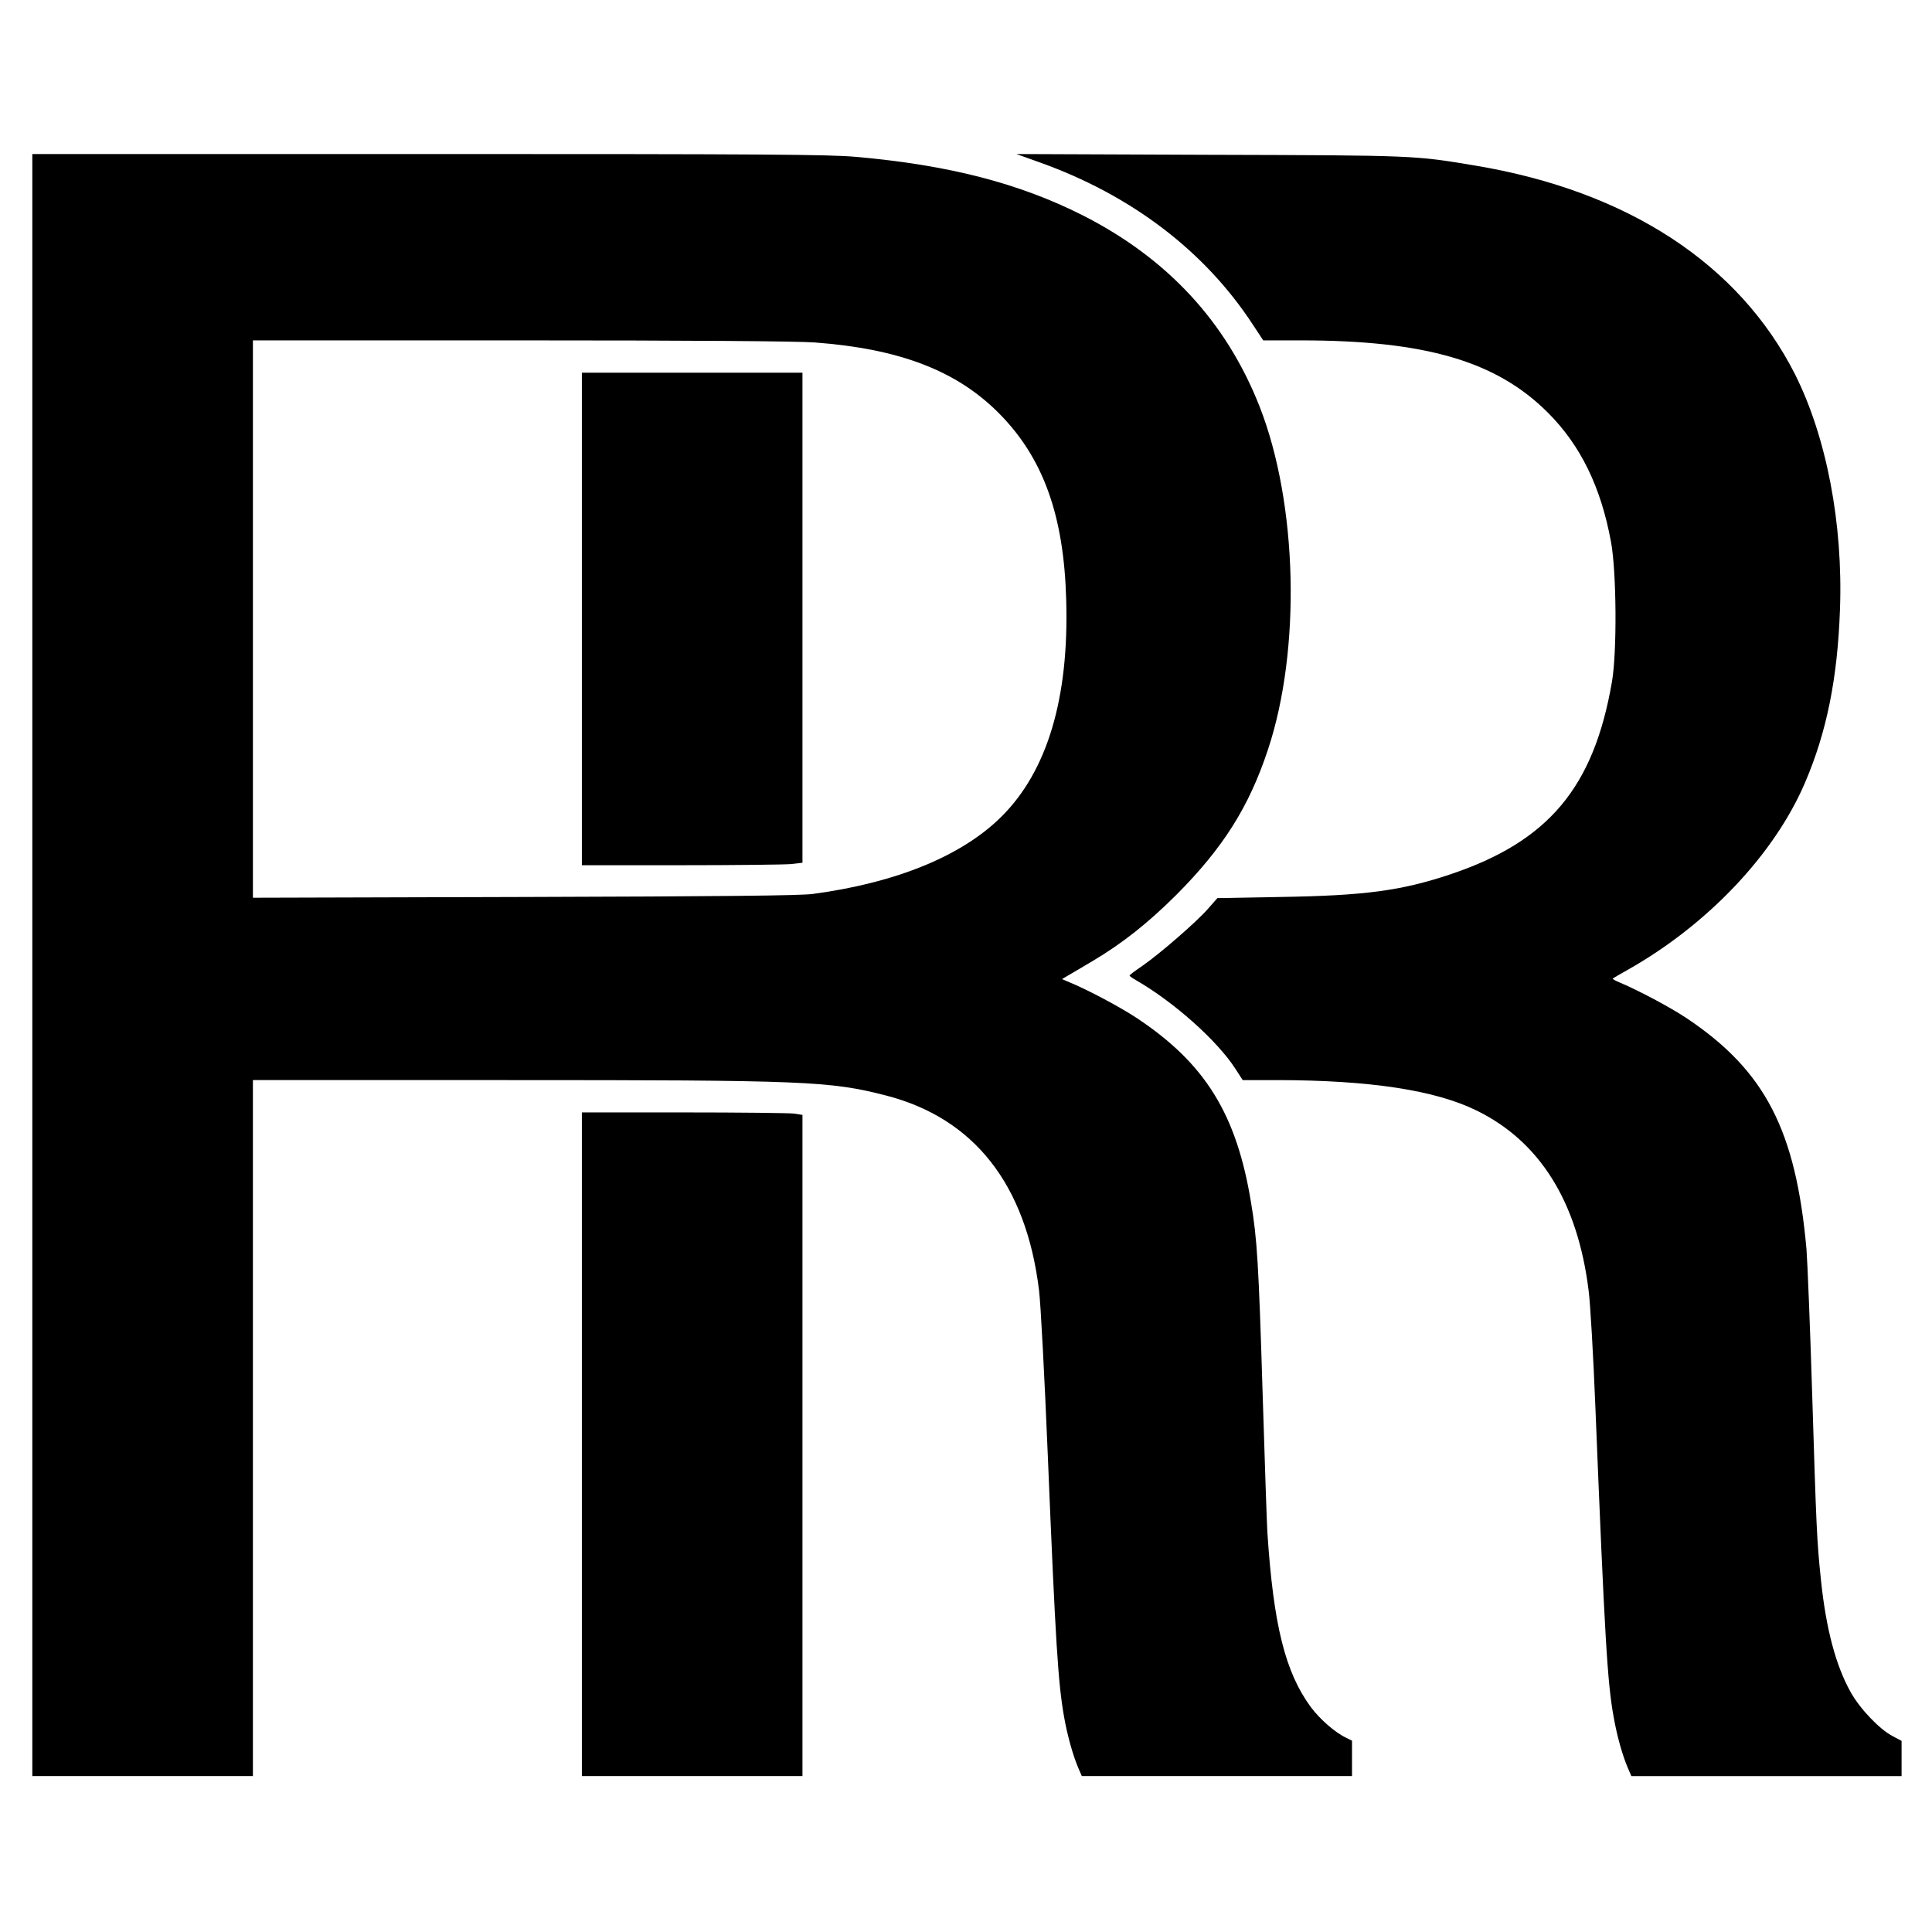
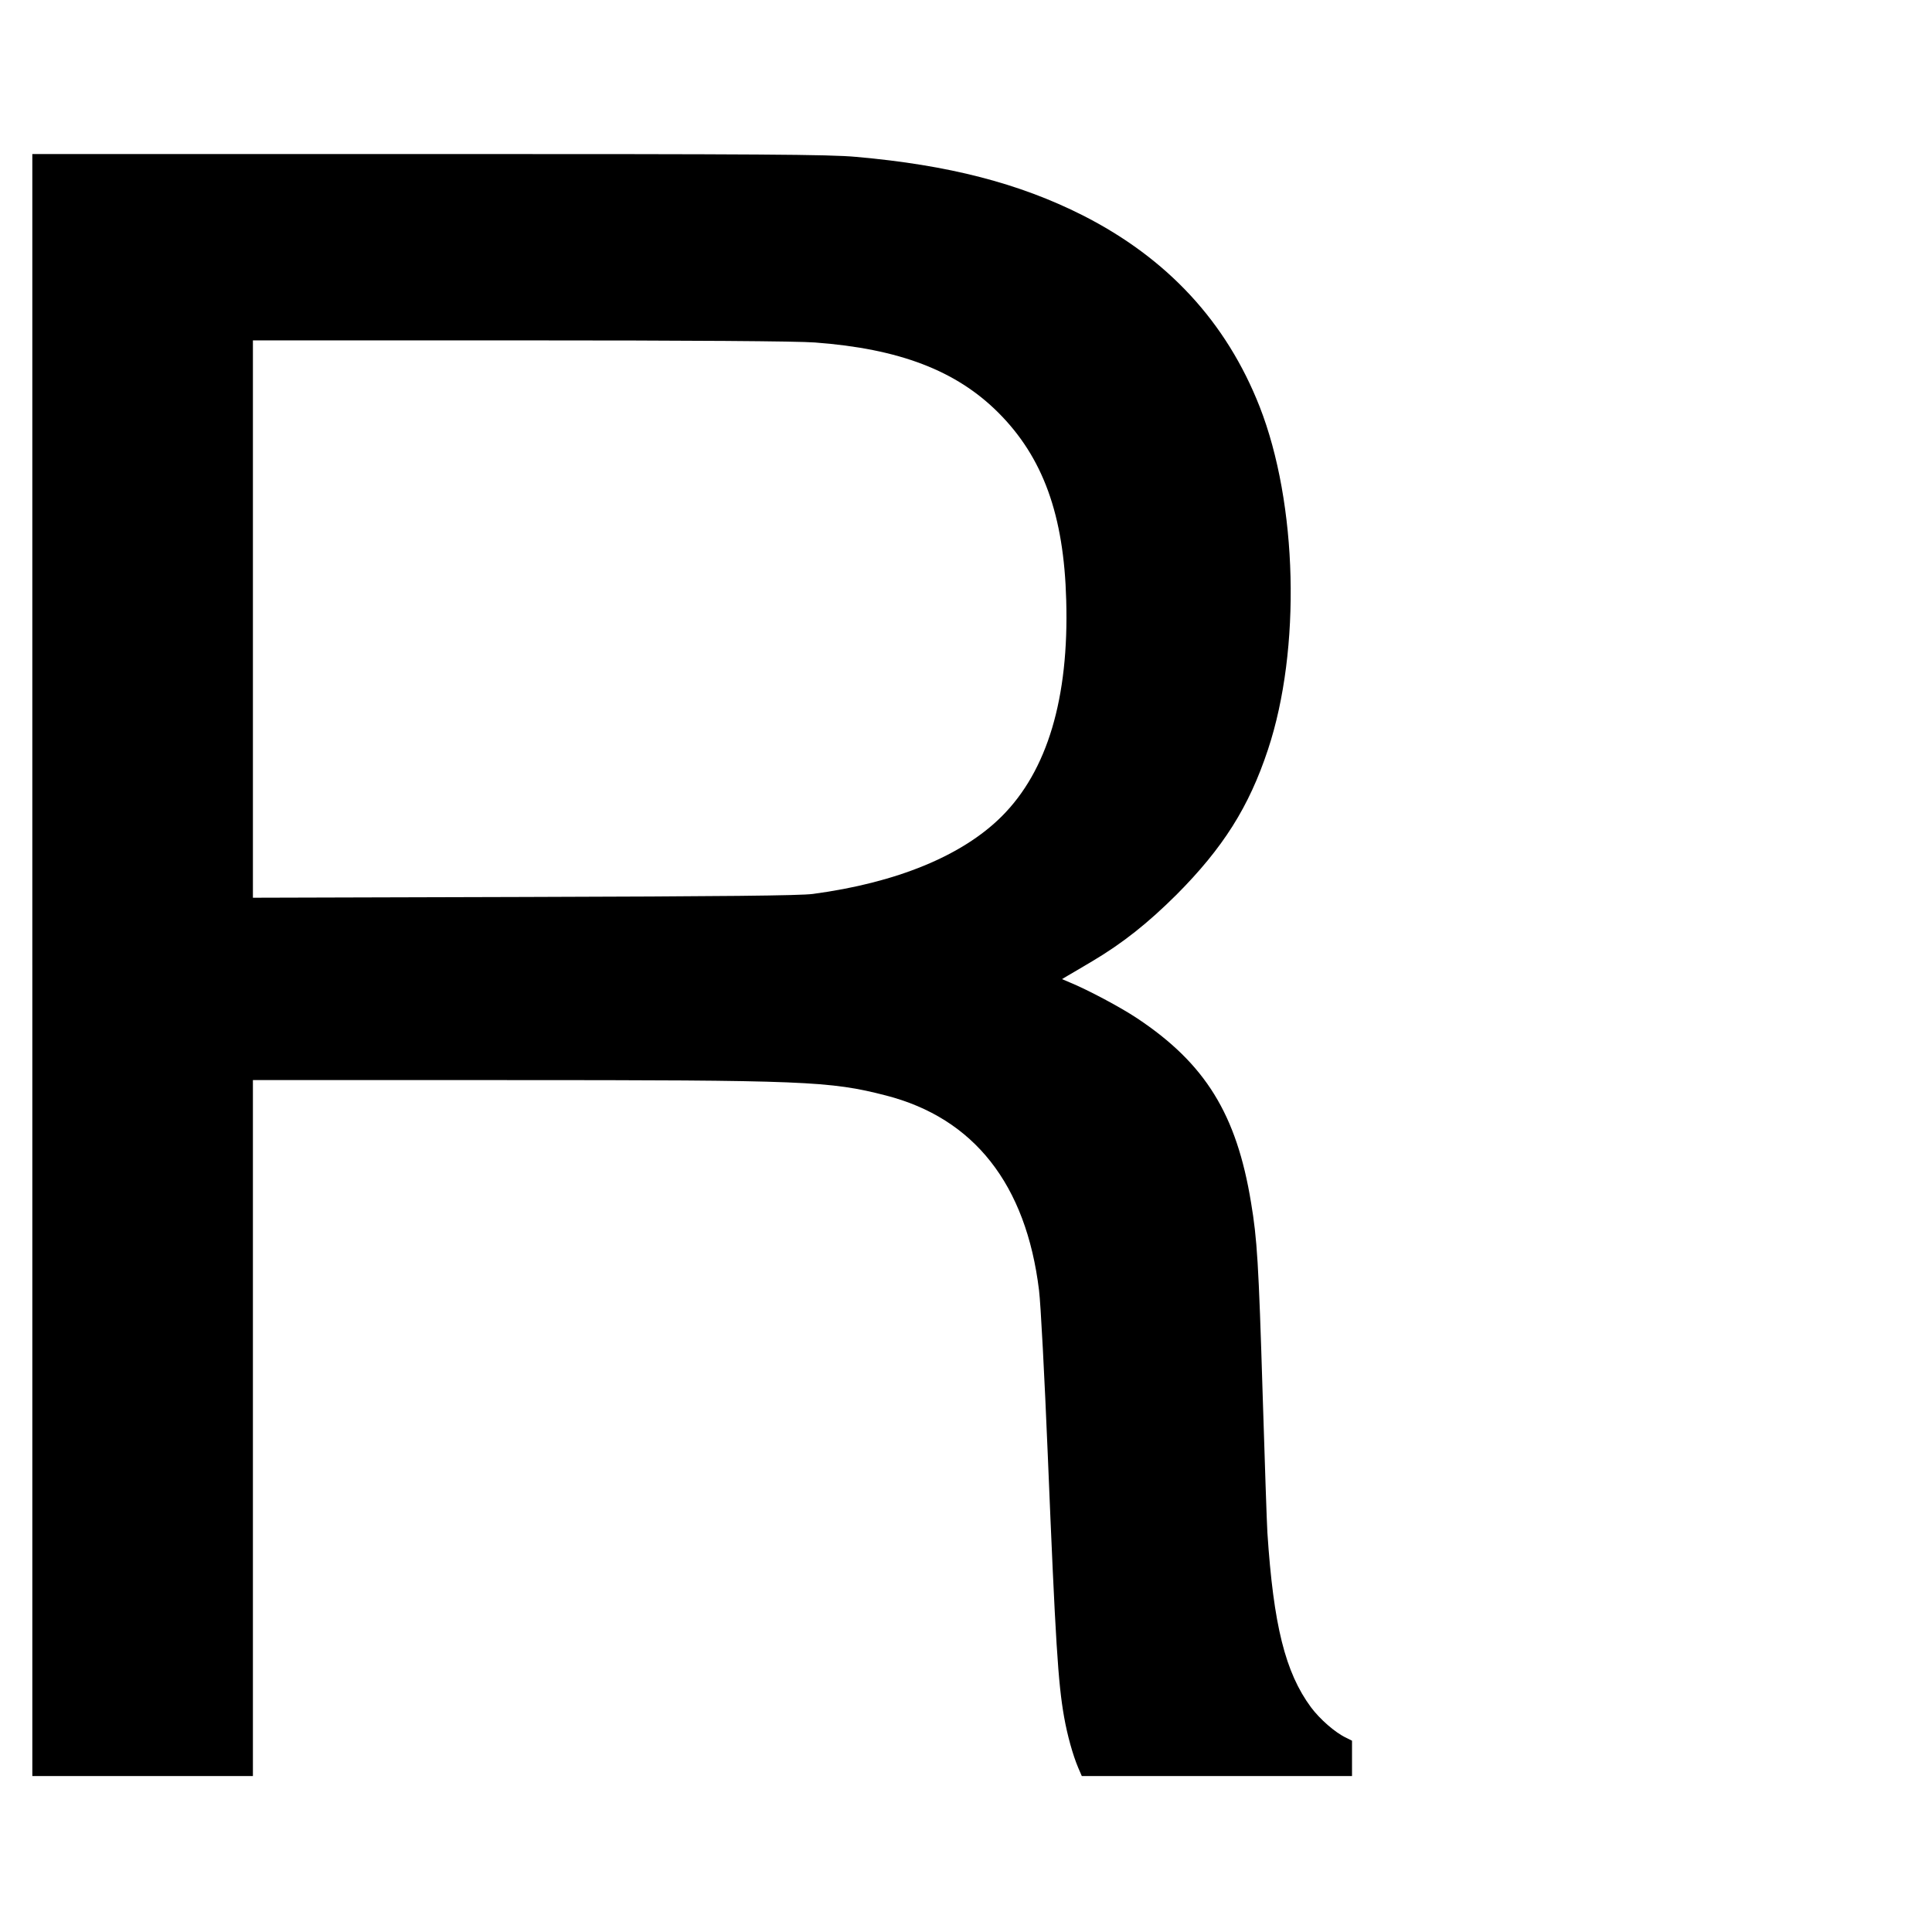
<svg xmlns="http://www.w3.org/2000/svg" version="1.0" width="1016pt" height="1016pt" viewBox="0 0 1016 1016" preserveAspectRatio="xMidYMid meet">
  <g transform="translate(0,1016) scale(0.1,-0.1)" fill="#000000" stroke="none">
    <path d="M170 5085 l0 -4265 580 0 580 0 0 1830 0 1830 1333 0 c1571 0 1701 -5 1996 -81 463 -119 737 -467 805 -1024 9 -72 29 -456 46 -865 41 -993 54 -1199 86 -1380 17 -96 46 -200 74 -266 l19 -44 711 0 710 0 0 93 0 93 -32 16 c-57 27 -137 97 -184 160 -135 183 -197 431 -229 918 -3 47 -14 375 -25 730 -21 687 -29 815 -61 1006 -76 465 -241 731 -599 969 -87 58 -258 149 -355 189 l-40 17 30 18 c17 9 74 44 129 76 160 95 292 200 442 349 246 247 382 462 482 764 175 527 156 1294 -44 1804 -175 445 -485 780 -931 1006 -333 168 -703 264 -1191 307 -141 13 -497 15 -2249 15 l-2083 0 0 -4265z m4115 3274 c445 -33 744 -148 965 -369 235 -235 345 -538 357 -986 15 -515 -99 -898 -340 -1138 -207 -206 -551 -348 -992 -407 -66 -9 -474 -13 -1517 -16 l-1428 -4 0 1466 0 1465 1408 0 c894 0 1458 -4 1547 -11z" />
-     <path d="M3060 6905 l0 -1295 519 0 c285 0 546 3 580 6 l61 7 0 1288 0 1289 -580 0 -580 0 0 -1295z" />
-     <path d="M5465 9307 c483 -172 871 -467 1124 -855 l54 -82 196 0 c657 0 1030 -109 1301 -380 172 -172 279 -391 332 -680 29 -156 32 -579 5 -735 -96 -558 -335 -841 -853 -1014 -255 -85 -447 -111 -890 -118 l-332 -6 -51 -58 c-62 -70 -250 -233 -343 -298 -37 -25 -68 -48 -68 -51 0 -3 15 -14 33 -24 200 -115 428 -318 524 -467 l38 -59 185 0 c486 -1 827 -53 1045 -160 333 -163 531 -480 589 -945 9 -66 25 -345 36 -620 49 -1212 63 -1446 96 -1625 17 -97 46 -201 74 -266 l19 -44 711 0 710 0 0 93 0 92 -47 25 c-69 36 -171 143 -220 230 -79 141 -130 333 -157 591 -22 213 -24 266 -46 974 -11 358 -25 702 -30 765 -56 627 -218 939 -628 1214 -88 59 -258 149 -356 190 -22 9 -37 18 -35 20 2 2 38 23 79 46 420 237 772 608 933 986 113 264 170 545 183 907 17 453 -71 909 -236 1238 -294 581 -880 964 -1680 1098 -323 54 -314 54 -1400 57 l-1015 4 120 -43z" />
-     <path d="M3060 2565 l0 -1745 580 0 580 0 0 1739 0 1738 -46 7 c-26 3 -287 6 -580 6 l-534 0 0 -1745z" />
  </g>
</svg>